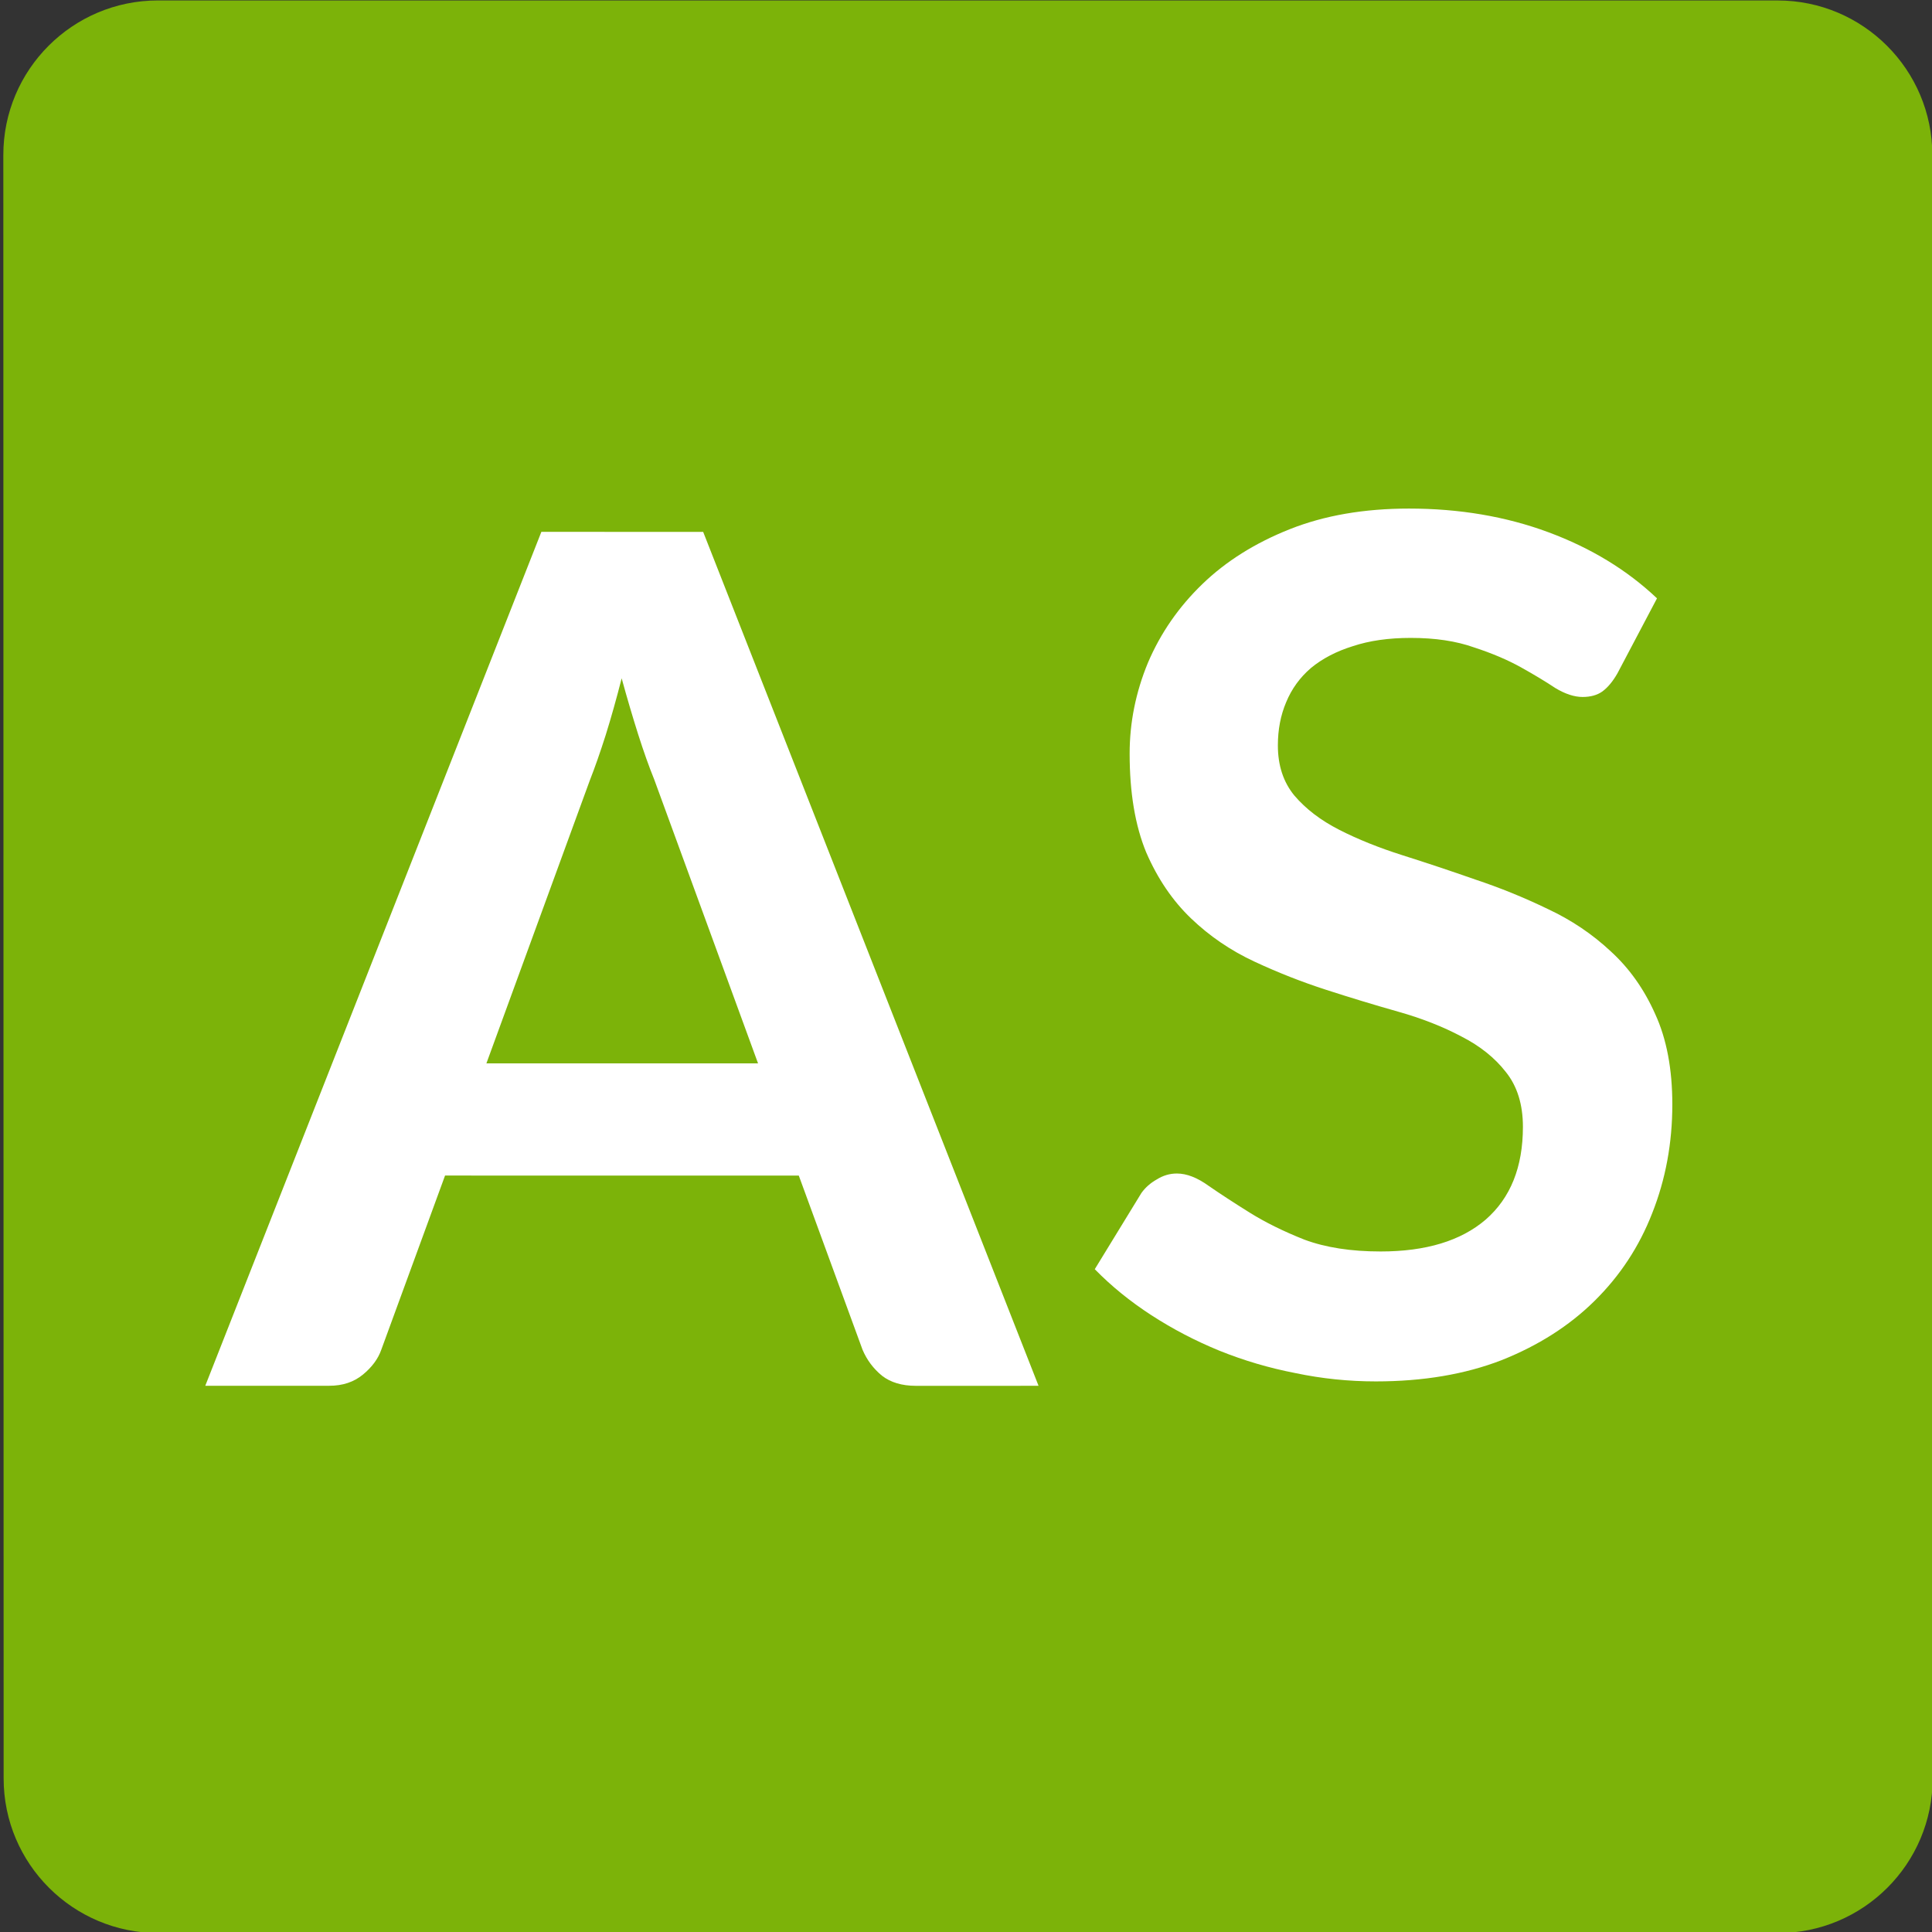
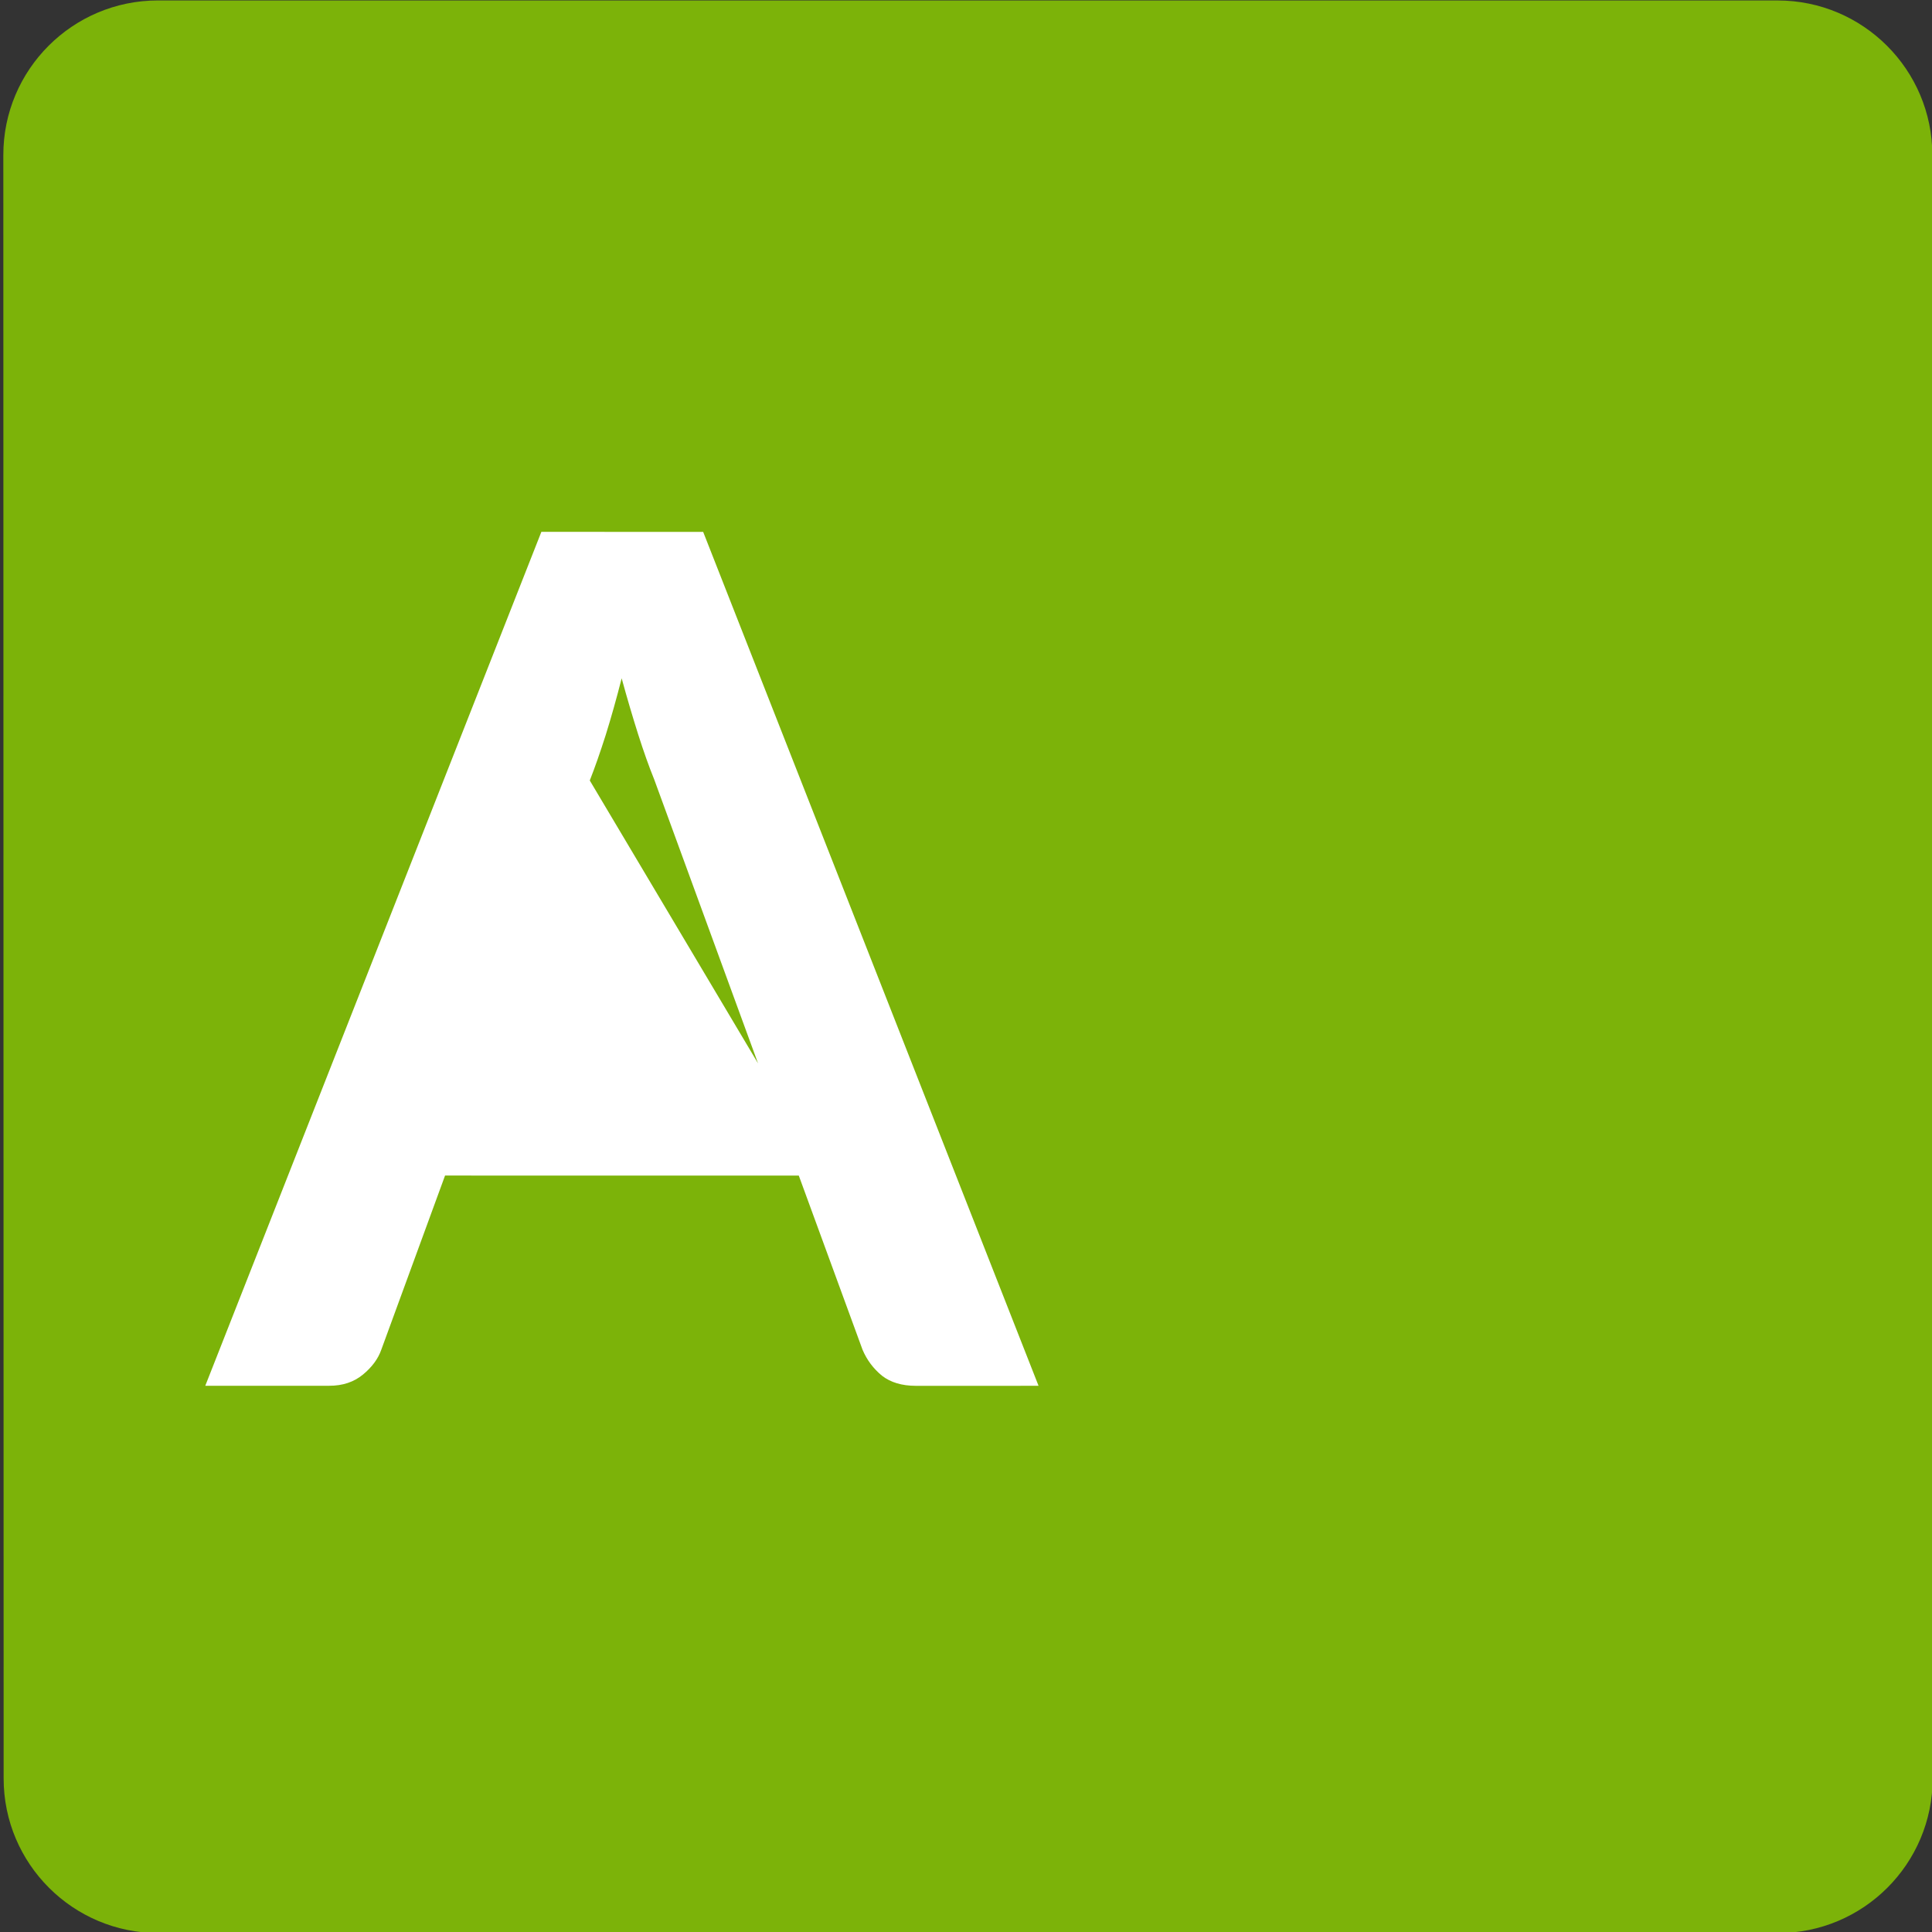
<svg xmlns="http://www.w3.org/2000/svg" width="200px" height="200px" version="1.1" xml:space="preserve" style="fill-rule:evenodd;clip-rule:evenodd;stroke-linejoin:round;stroke-miterlimit:2;">
  <rect width="100%" height="100%" fill="#333333" stroke="none" />
  <g transform="matrix(2.772,0.194,-0.194,2.772,-84.63,-123.933)">
    <g transform="matrix(0.343,-0.024,0.072,1.026,18.859,-2.28)">
      <path d="M242.731,49.908L242.731,108.712C242.731,111.801 235.223,114.31 225.974,114.31L50.487,114.31C41.239,114.31 33.731,111.801 33.731,108.712L33.731,49.908C33.731,46.819 41.239,44.31 50.487,44.31L225.974,44.31C235.223,44.31 242.731,46.819 242.731,49.908Z" style="fill:rgb(124,179,9);" />
    </g>
    <g transform="matrix(1,-1.38778e-17,1.38778e-17,1,-16.37,-83.953)">
-       <path d="M111.725,147.134C111.571,147.454 111.396,147.694 111.202,147.855C111.021,148 110.784,148.082 110.491,148.103C110.184,148.124 109.84,148.038 109.459,147.844C109.091,147.635 108.649,147.408 108.132,147.165C107.615,146.922 107.013,146.714 106.324,146.542C105.649,146.354 104.858,146.291 103.951,146.355C103.132,146.412 102.422,146.565 101.822,146.812C101.221,147.046 100.72,147.353 100.321,147.733C99.936,148.113 99.658,148.559 99.488,149.071C99.317,149.568 99.252,150.109 99.293,150.694C99.345,151.441 99.593,152.048 100.038,152.517C100.497,152.985 101.082,153.37 101.795,153.673C102.507,153.976 103.312,154.236 104.209,154.453C105.106,154.669 106.027,154.906 106.971,155.164C107.914,155.406 108.84,155.709 109.747,156.072C110.654,156.42 111.473,156.892 112.206,157.488C112.938,158.069 113.541,158.806 114.015,159.699C114.503,160.591 114.794,161.696 114.886,163.013C114.986,164.446 114.832,165.81 114.422,167.103C114.026,168.38 113.386,169.52 112.5,170.523C111.628,171.511 110.531,172.322 109.208,172.959C107.884,173.581 106.344,173.953 104.589,174.076C103.579,174.147 102.577,174.114 101.582,173.977C100.589,173.856 99.626,173.644 98.693,173.341C97.775,173.038 96.903,172.658 96.077,172.201C95.251,171.744 94.509,171.223 93.851,170.637L95.386,167.684C95.518,167.469 95.697,167.288 95.922,167.14C96.146,166.977 96.389,166.886 96.653,166.868C97.018,166.842 97.424,166.968 97.87,167.246C98.315,167.509 98.842,167.803 99.453,168.128C100.064,168.452 100.768,168.741 101.565,168.994C102.375,169.232 103.329,169.312 104.427,169.235C106.109,169.118 107.384,168.632 108.25,167.777C109.116,166.908 109.496,165.727 109.392,164.235C109.334,163.401 109.074,162.735 108.613,162.238C108.166,161.74 107.587,161.34 106.875,161.037C106.161,160.719 105.357,160.466 104.462,160.279C103.567,160.092 102.655,159.884 101.728,159.654C100.8,159.425 99.883,159.136 98.977,158.788C98.07,158.44 97.25,157.961 96.516,157.35C95.783,156.74 95.169,155.96 94.676,155.009C94.197,154.043 93.907,152.835 93.806,151.387C93.725,150.231 93.873,149.089 94.25,147.959C94.641,146.829 95.246,145.809 96.065,144.899C96.883,143.989 97.918,143.233 99.17,142.631C100.422,142.029 101.881,141.67 103.549,141.553C105.422,141.422 107.169,141.594 108.79,142.069C110.411,142.544 111.815,143.269 113,144.244L111.725,147.134Z" style="fill:white;fill-rule:nonzero;" />
-     </g>
+       </g>
    <g transform="matrix(1,-1.38778e-17,1.38778e-17,1,-15.866,-1.73)">
-       <path d="M91.561,92.894L86.996,93.214C86.484,93.249 86.058,93.154 85.719,92.928C85.379,92.687 85.115,92.382 84.927,92.013L82.104,85.705L68.958,86.624L67.041,93.264C66.947,93.608 66.742,93.932 66.425,94.233C66.108,94.534 65.701,94.703 65.203,94.737L60.594,95.06L70.863,62.452L76.876,62.032L91.561,92.894ZM80.298,81.641L75.698,71.354C75.475,70.9 75.238,70.357 74.988,69.728C74.739,69.099 74.485,68.418 74.228,67.686C74.09,68.446 73.942,69.162 73.783,69.834C73.623,70.492 73.465,71.07 73.309,71.566L70.203,82.347L80.298,81.641Z" style="fill:white;" />
+       <path d="M91.561,92.894L86.996,93.214C86.484,93.249 86.058,93.154 85.719,92.928C85.379,92.687 85.115,92.382 84.927,92.013L82.104,85.705L68.958,86.624L67.041,93.264C66.947,93.608 66.742,93.932 66.425,94.233C66.108,94.534 65.701,94.703 65.203,94.737L60.594,95.06L70.863,62.452L76.876,62.032L91.561,92.894ZM80.298,81.641L75.698,71.354C75.475,70.9 75.238,70.357 74.988,69.728C74.739,69.099 74.485,68.418 74.228,67.686C74.09,68.446 73.942,69.162 73.783,69.834C73.623,70.492 73.465,71.07 73.309,71.566L80.298,81.641Z" style="fill:white;" />
    </g>
  </g>
</svg>